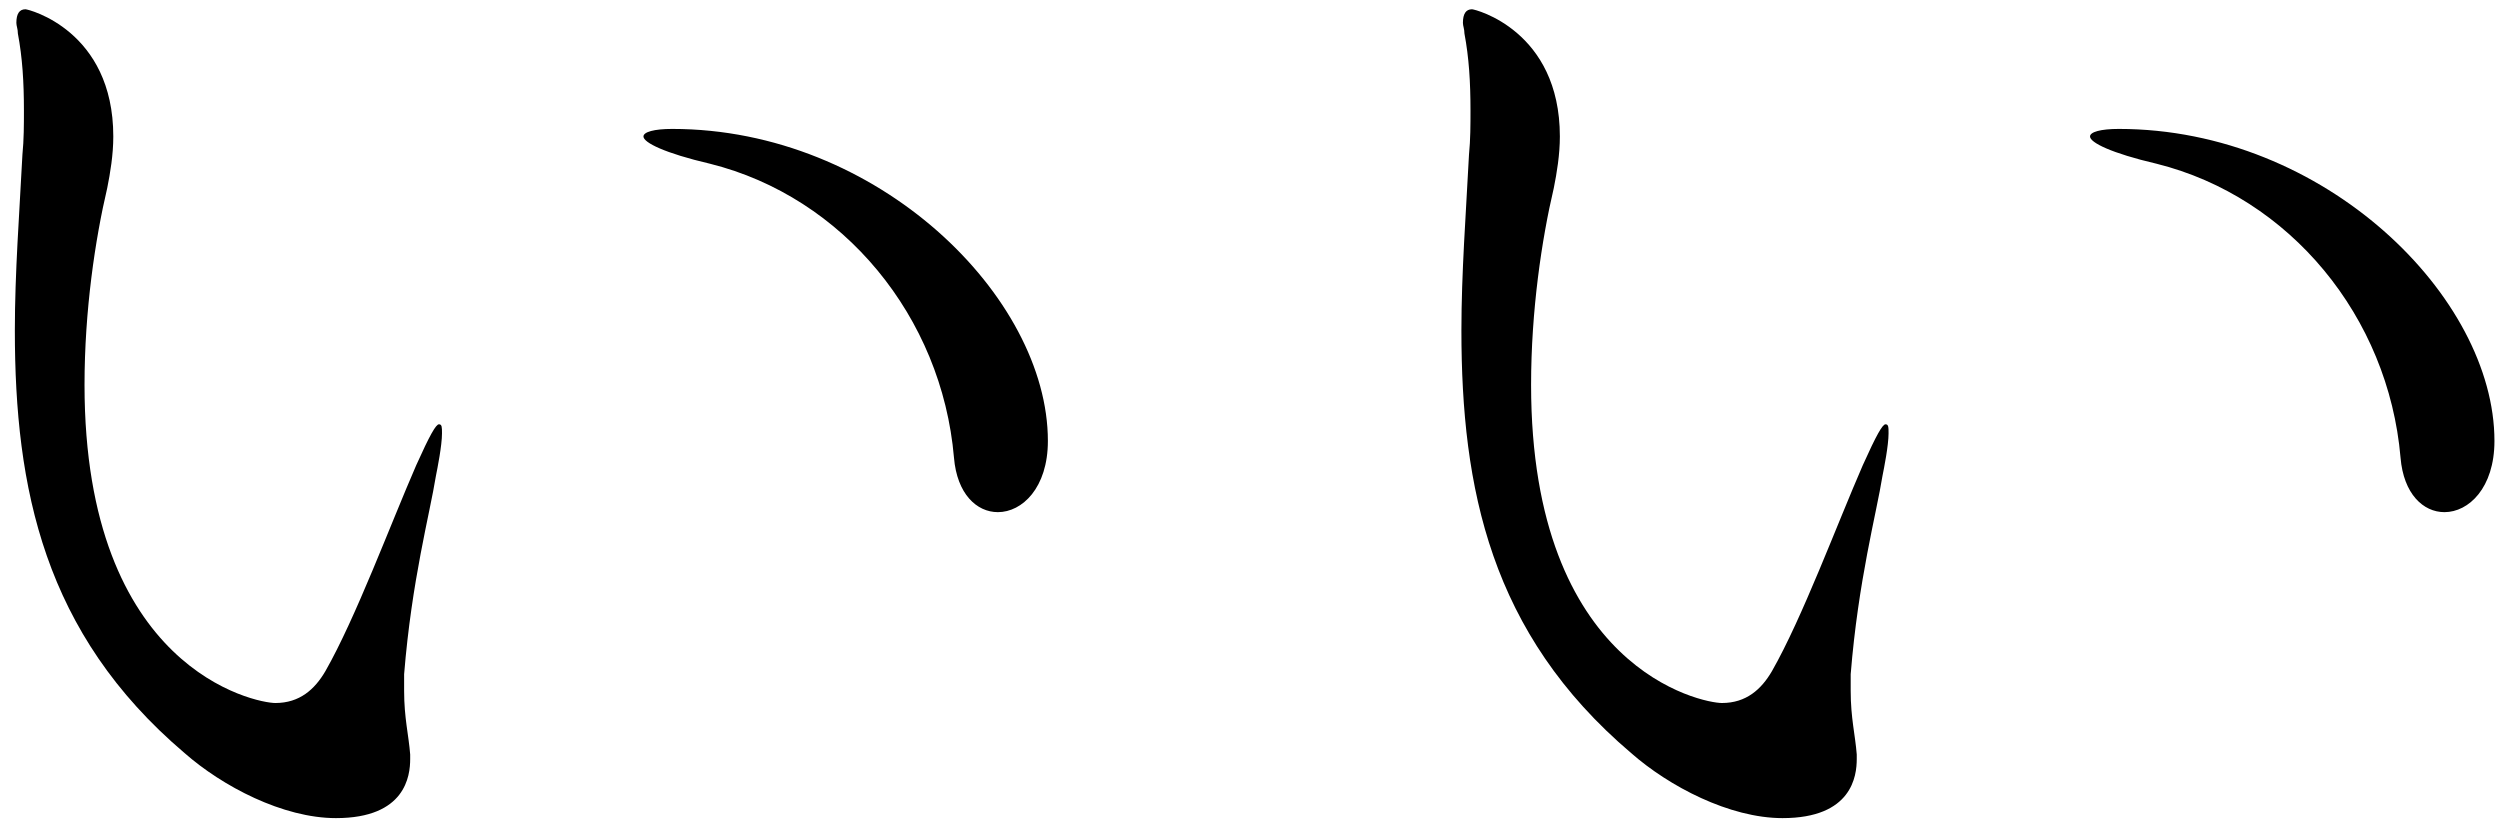
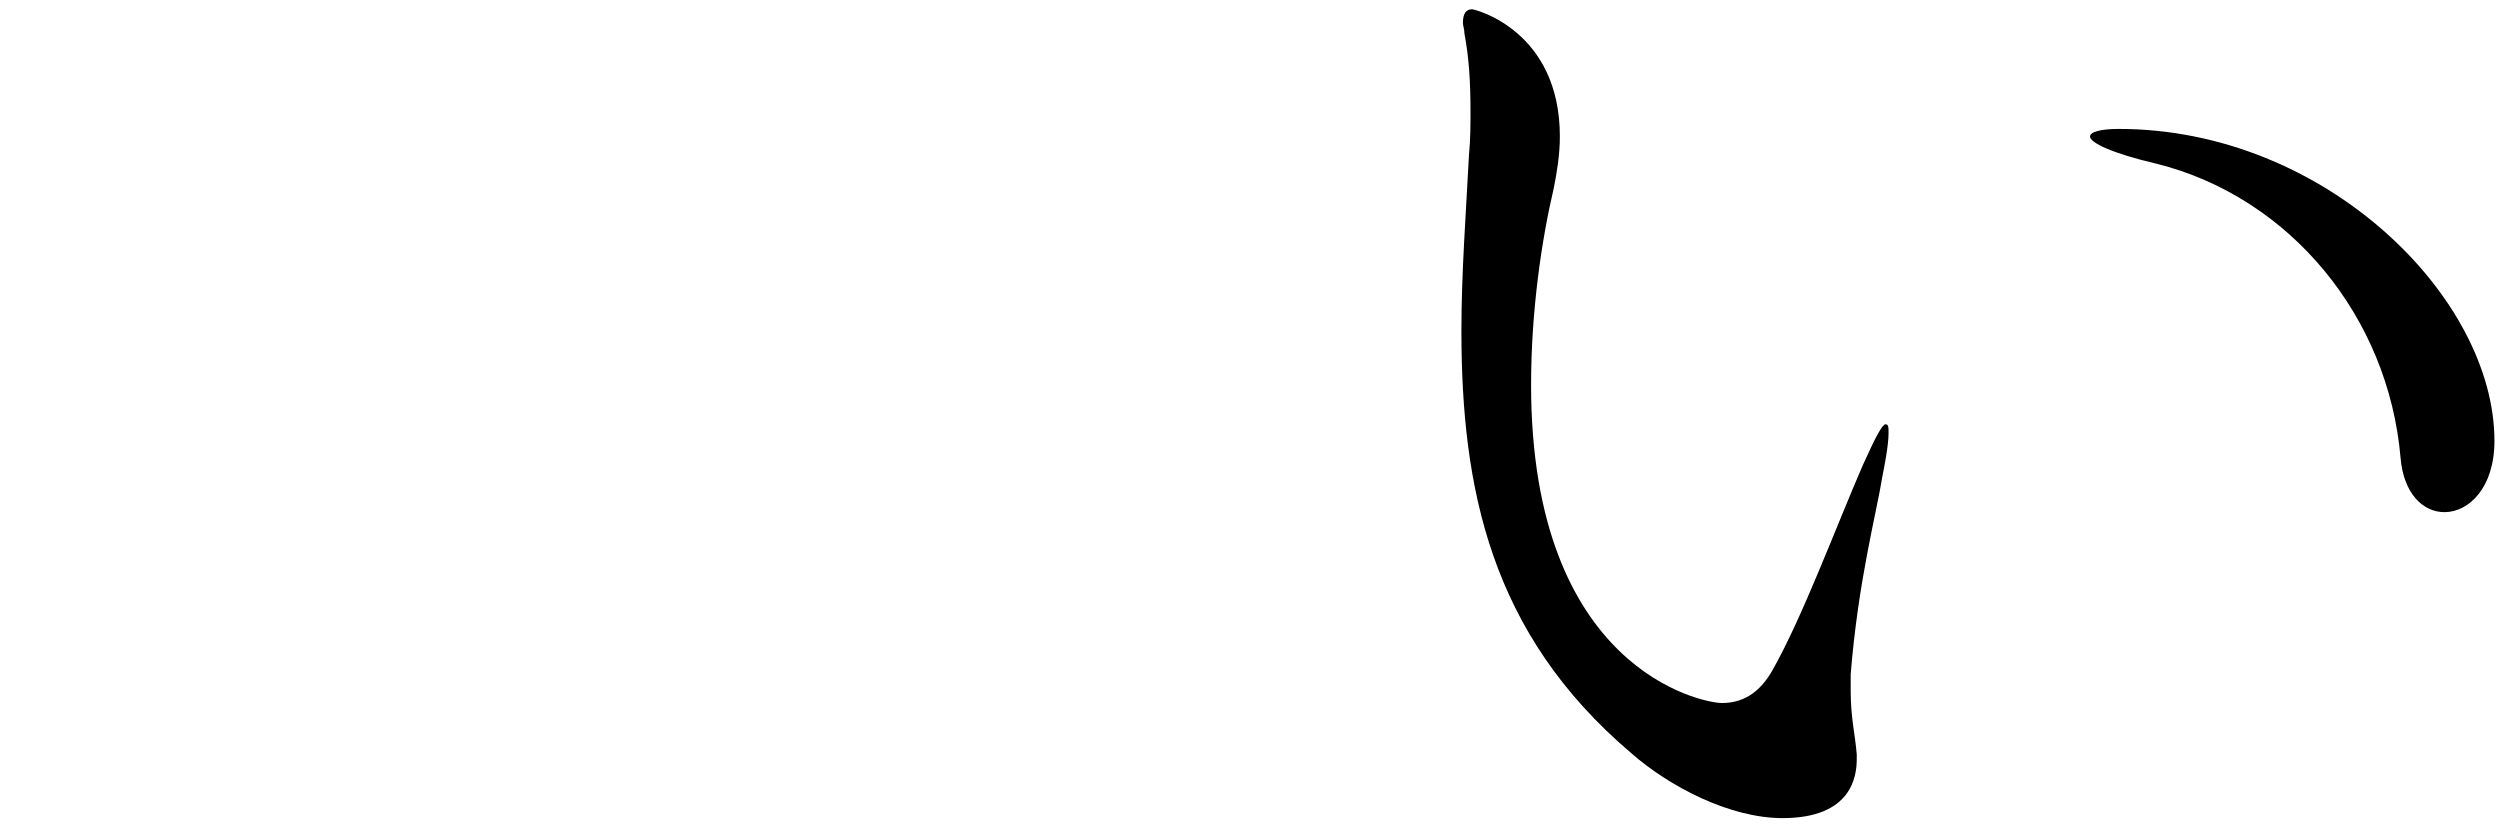
<svg xmlns="http://www.w3.org/2000/svg" width="163" height="54" viewBox="0 0 163 54" fill="none">
  <path d="M121.06 49.193V49.49C121.06 50.576 120.764 53.341 116.221 53.341C112.764 53.341 108.814 51.267 106.345 49.095C97.16 41.293 95.284 31.812 95.284 21.541C95.284 17.788 95.58 13.936 95.778 10.085C95.876 9.097 95.876 8.109 95.876 7.22C95.876 5.344 95.778 3.764 95.481 2.184C95.481 1.887 95.382 1.69 95.382 1.492C95.382 0.9 95.58 0.604 95.975 0.604C96.172 0.604 101.703 1.986 101.703 8.899C101.703 10.085 101.506 11.27 101.308 12.257C100.518 15.615 99.827 20.257 99.827 25.096C99.827 43.663 110.987 45.836 112.27 45.836C113.851 45.836 114.838 44.947 115.529 43.762C117.505 40.305 119.776 34.182 121.455 30.33C122.344 28.355 122.739 27.664 122.936 27.664C123.134 27.664 123.134 27.861 123.134 28.256C123.134 29.046 122.838 30.528 122.739 31.022C122.344 33.491 121.159 37.836 120.665 43.959V45.045C120.665 46.823 120.961 47.91 121.06 49.193ZM159.379 33.392C157.996 33.392 156.712 32.207 156.515 29.837C155.725 20.652 149.305 12.85 140.615 10.677C137.652 9.986 136.269 9.294 136.269 8.899C136.269 8.603 136.96 8.406 138.146 8.406C151.577 8.406 162.638 19.368 162.638 28.75C162.638 31.812 160.959 33.392 159.379 33.392Z" fill="black" />
-   <path d="M26.744 49.193V49.49C26.744 50.576 26.448 53.341 21.905 53.341C18.448 53.341 14.498 51.267 12.029 49.095C2.844 41.293 0.968 31.812 0.968 21.541C0.968 17.788 1.264 13.936 1.462 10.085C1.56 9.097 1.56 8.109 1.56 7.22C1.56 5.344 1.462 3.764 1.165 2.184C1.165 1.887 1.067 1.69 1.067 1.492C1.067 0.9 1.264 0.604 1.659 0.604C1.857 0.604 7.387 1.986 7.387 8.899C7.387 10.085 7.19 11.27 6.992 12.257C6.202 15.615 5.511 20.257 5.511 25.096C5.511 43.663 16.671 45.836 17.954 45.836C19.535 45.836 20.522 44.947 21.214 43.762C23.189 40.305 25.46 34.182 27.139 30.33C28.028 28.355 28.423 27.664 28.621 27.664C28.818 27.664 28.818 27.861 28.818 28.256C28.818 29.046 28.522 30.528 28.423 31.022C28.028 33.491 26.843 37.836 26.349 43.959V45.045C26.349 46.823 26.645 47.91 26.744 49.193ZM65.063 33.392C63.68 33.392 62.397 32.207 62.199 29.837C61.409 20.652 54.989 12.85 46.299 10.677C43.336 9.986 41.953 9.294 41.953 8.899C41.953 8.603 42.645 8.406 43.83 8.406C57.261 8.406 68.322 19.368 68.322 28.75C68.322 31.812 66.643 33.392 65.063 33.392Z" fill="black" />
</svg>